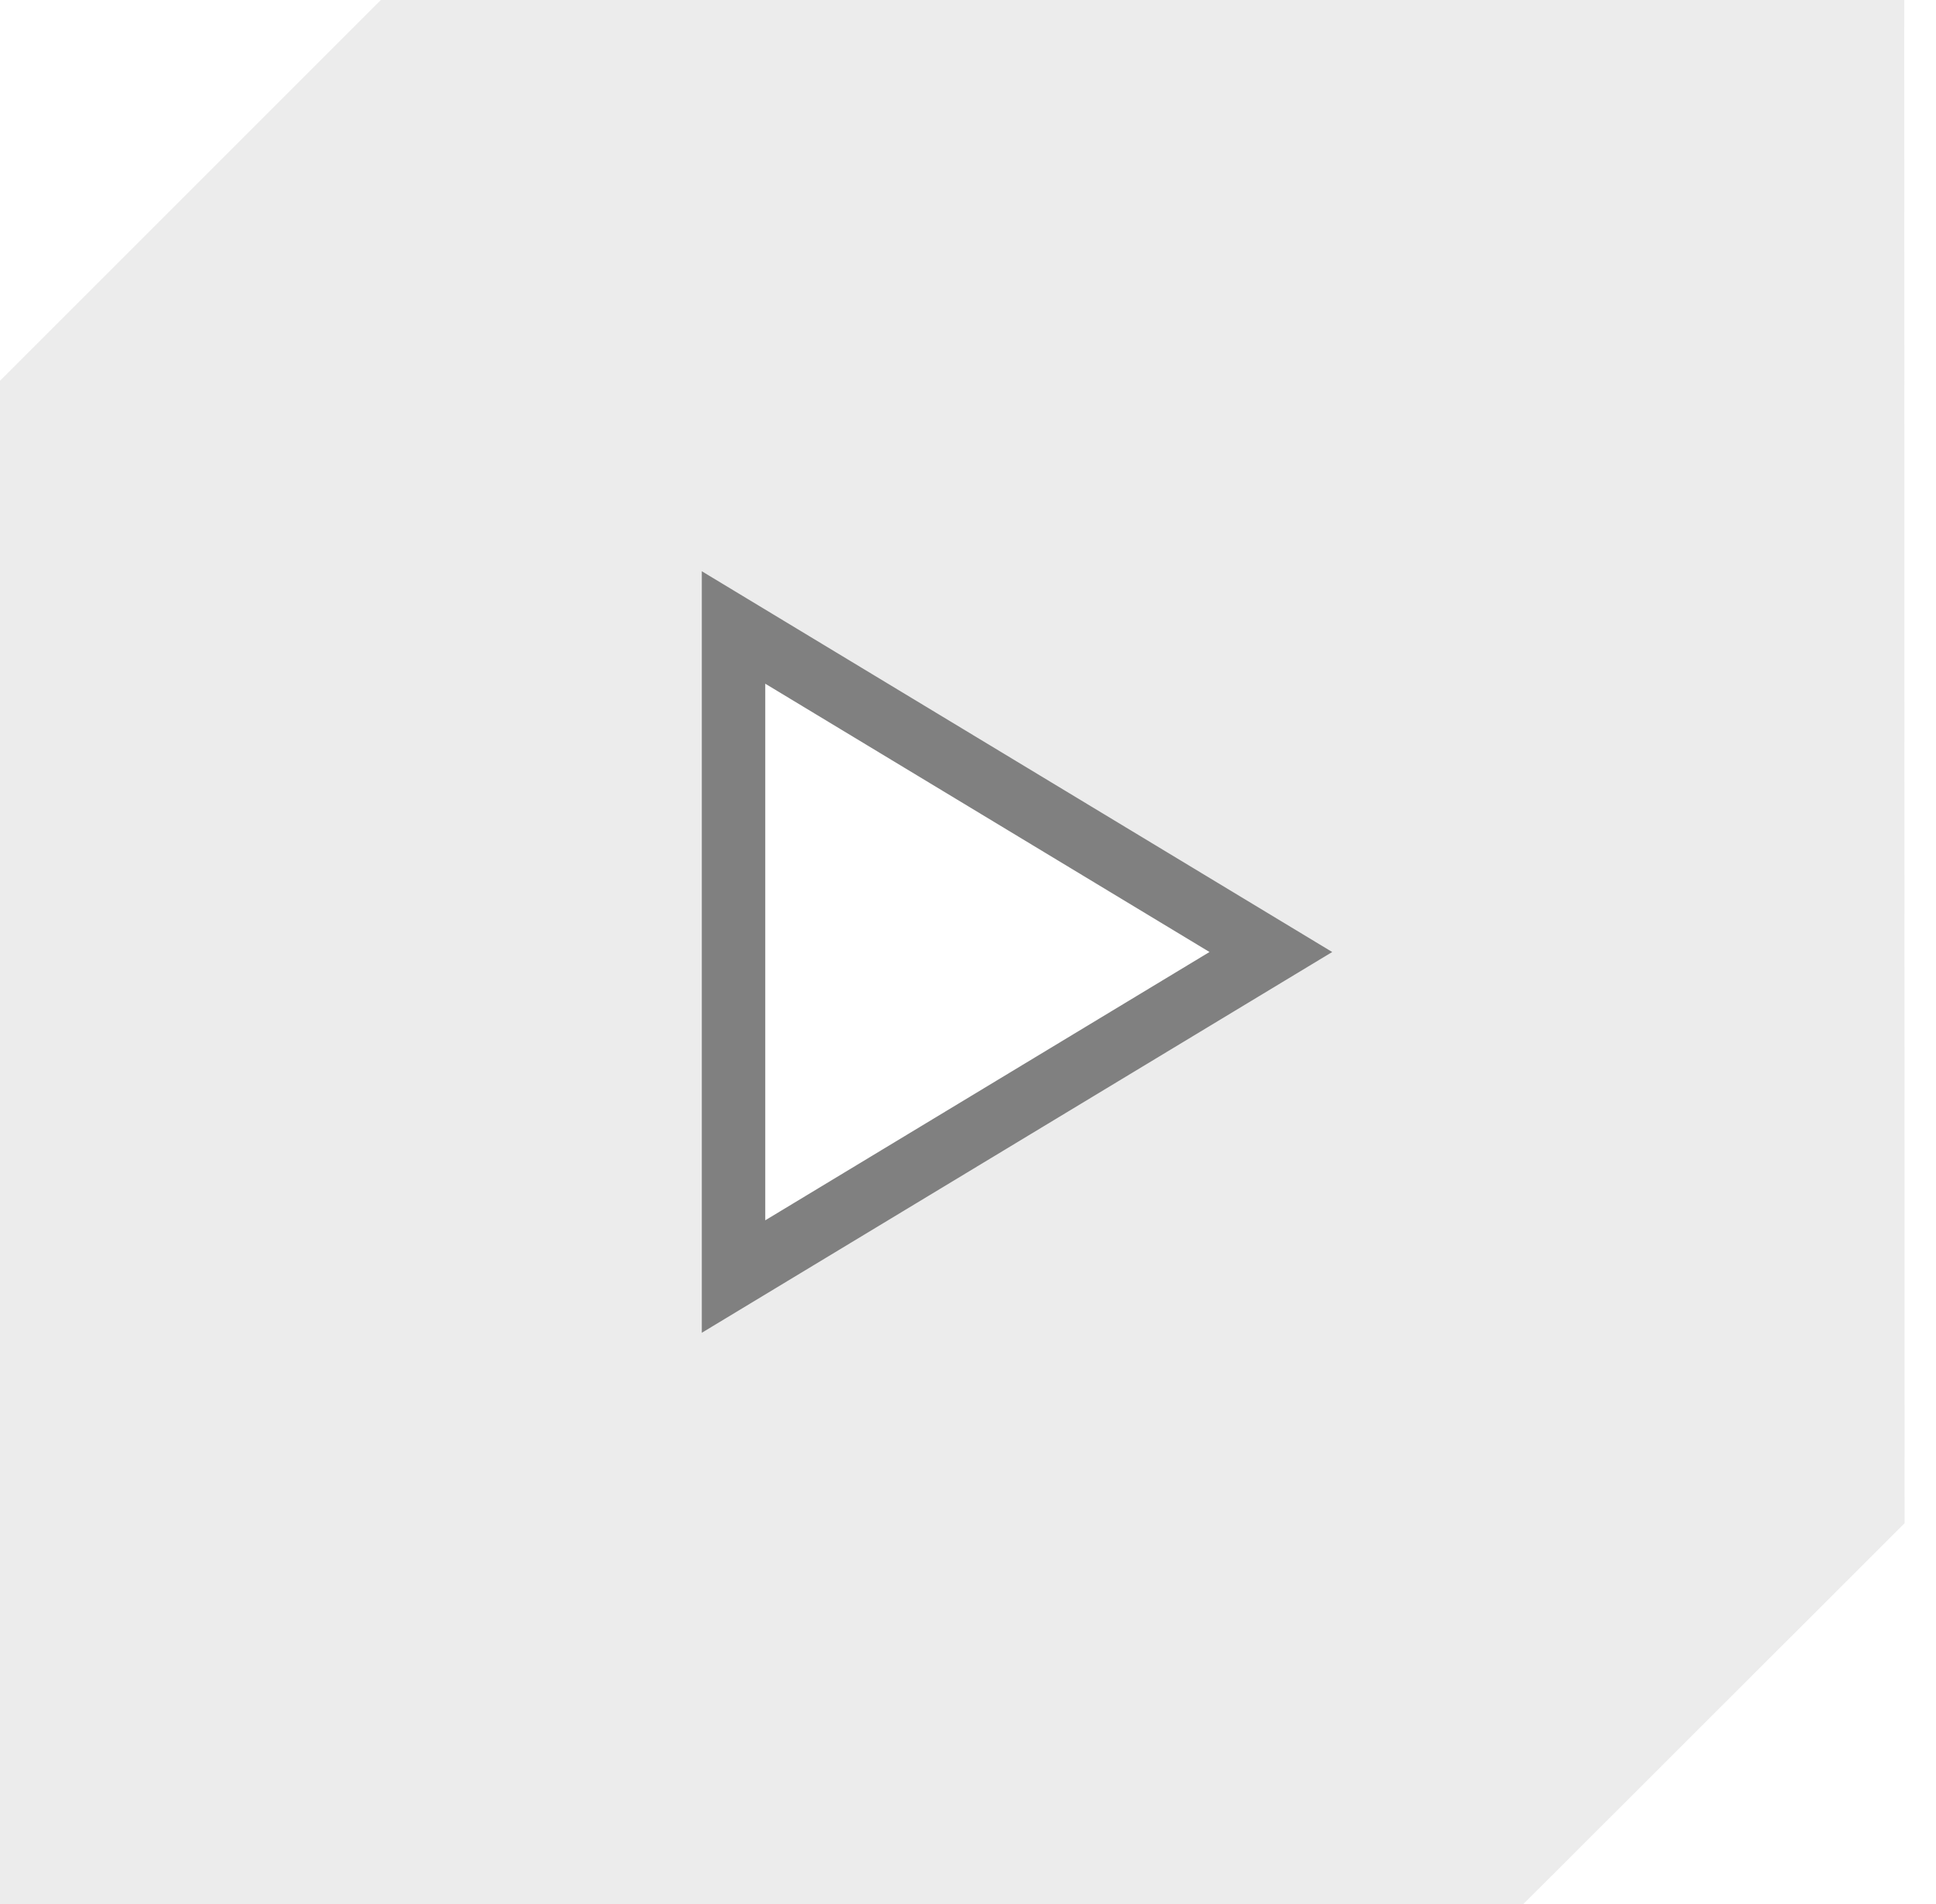
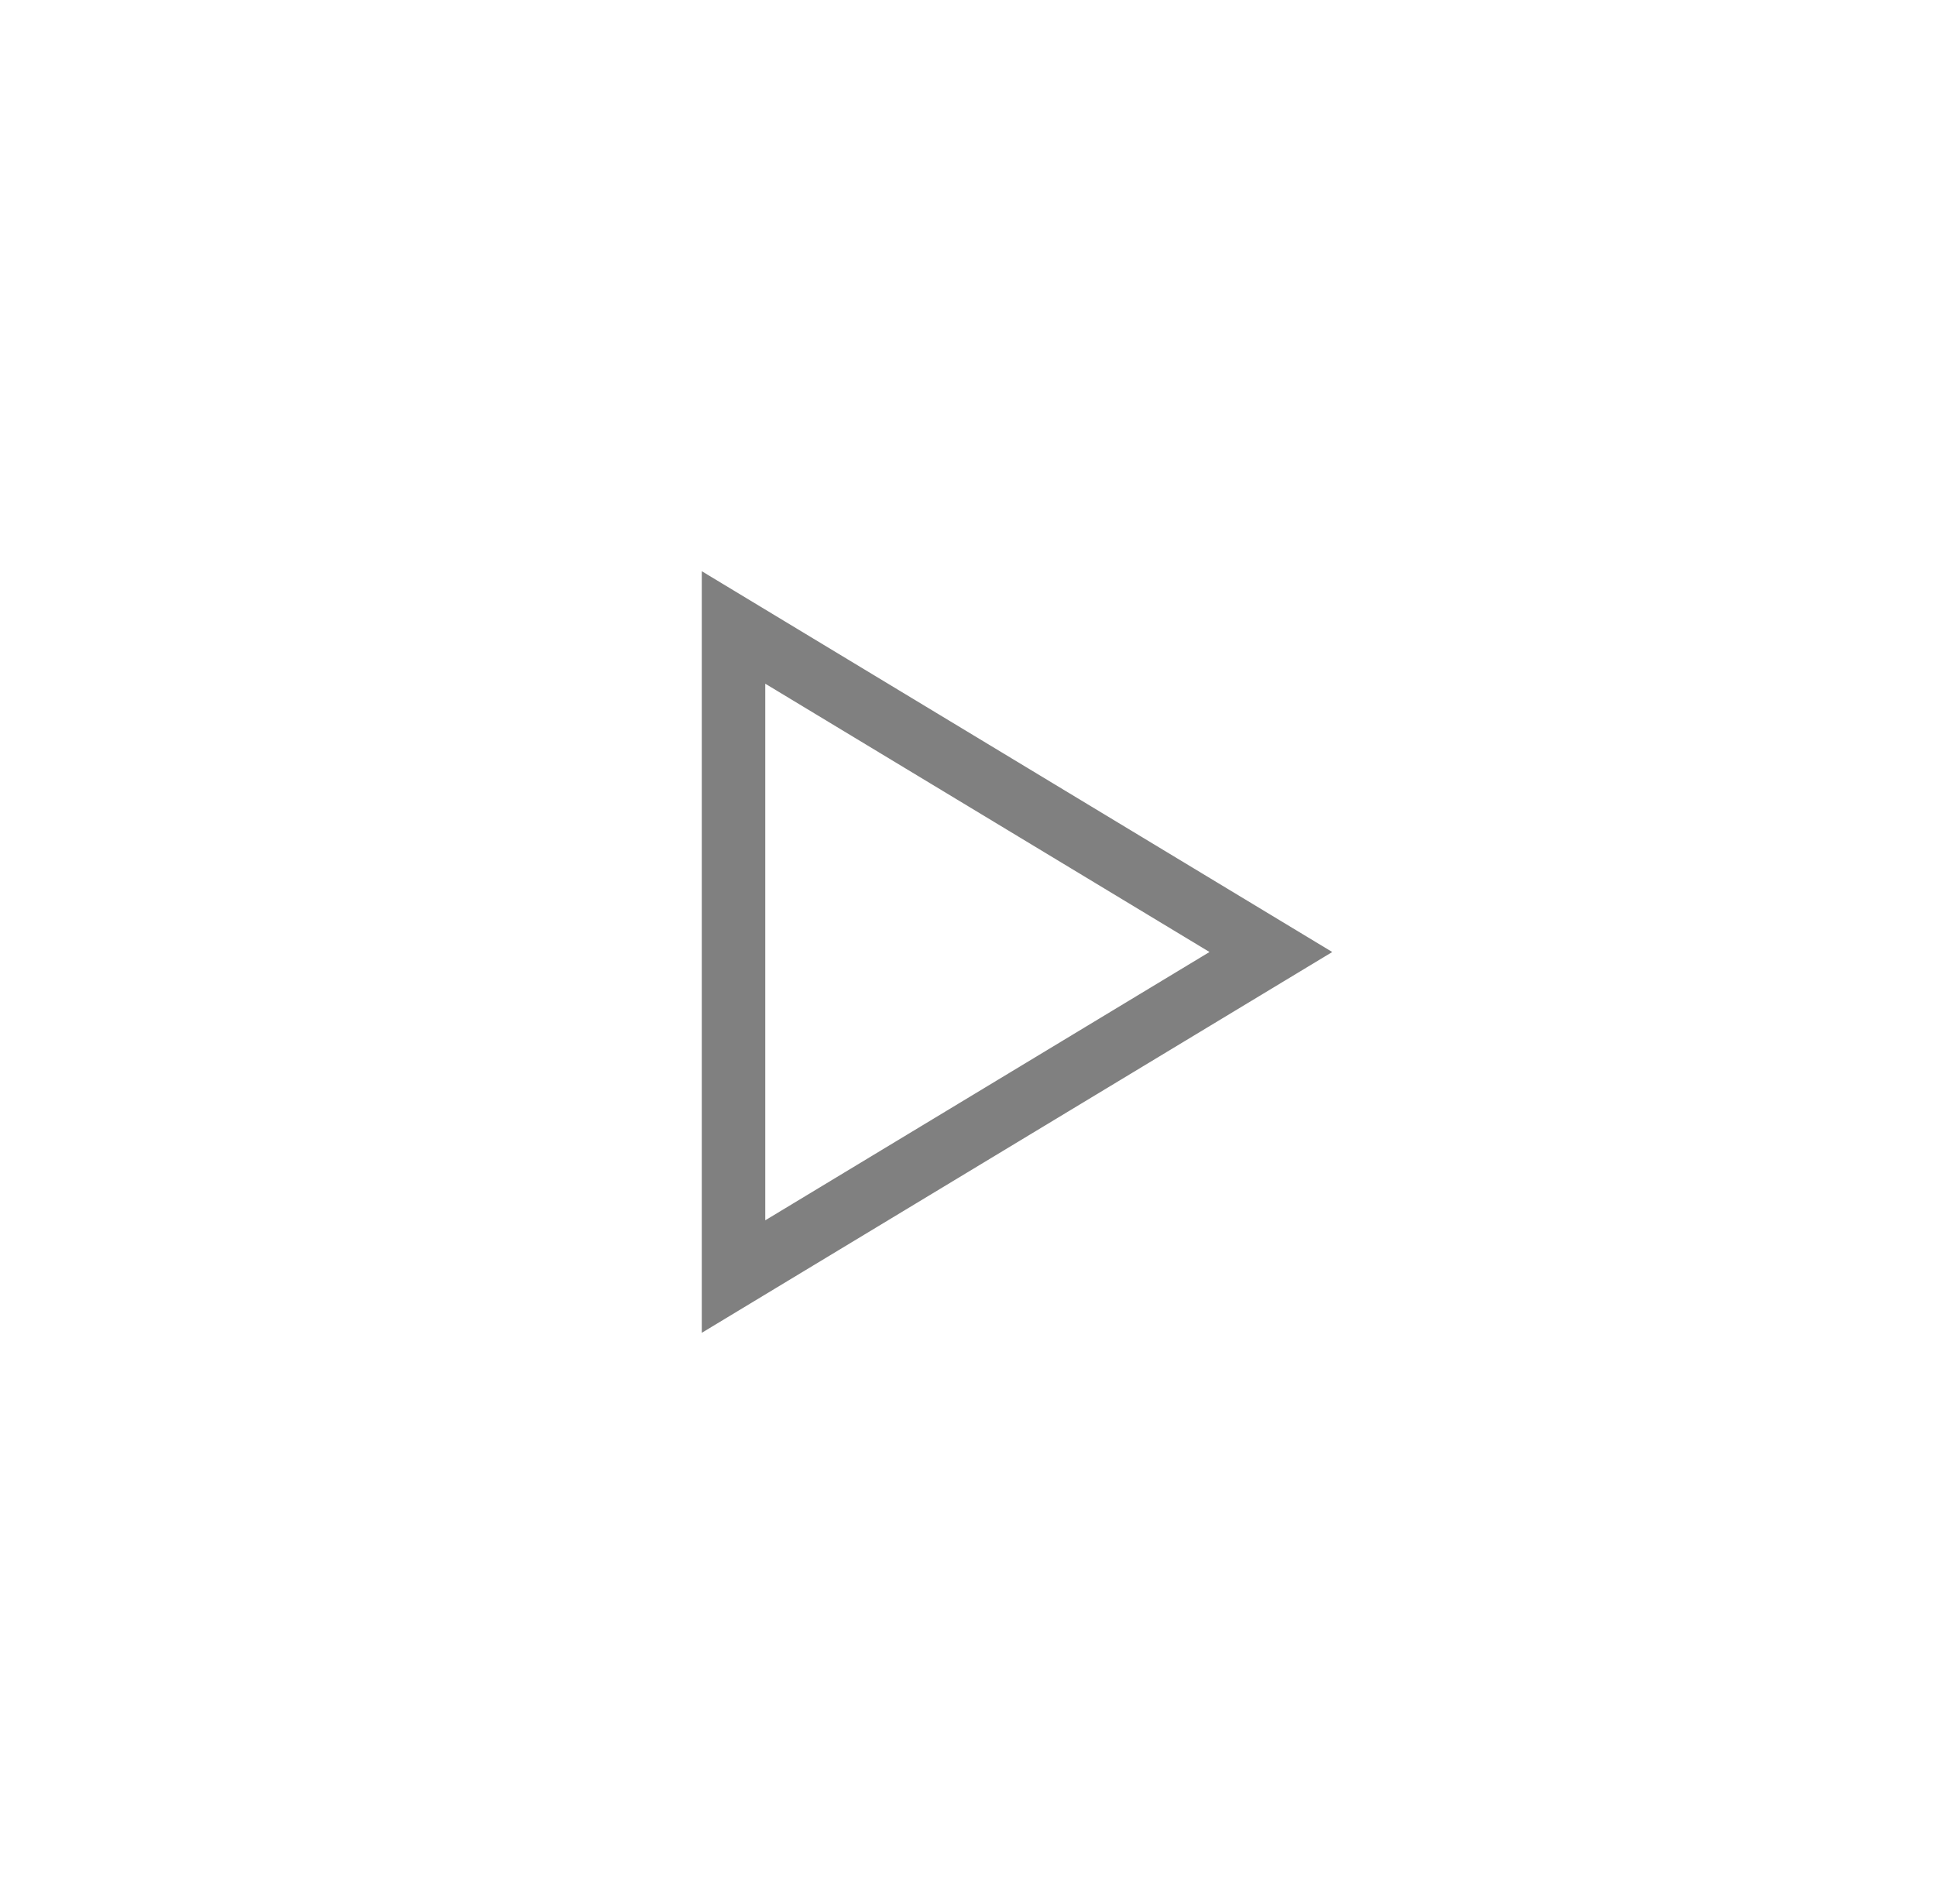
<svg xmlns="http://www.w3.org/2000/svg" width="100%" height="100%" viewBox="0 0 61 60" version="1.1" xml:space="preserve" style="fill-rule:evenodd;clip-rule:evenodd;stroke-linejoin:round;stroke-miterlimit:2;">
-   <path d="M0,12l12,-12l48,0l0.011,48l-12.011,12l-48,0l0,-48Zm41.977,18l-19.865,12l0,-24l19.865,12Z" style="fill:#808080;fill-opacity:0.15;" />
  <path d="M41.977,30l-19.865,12l0,-24l19.865,12Zm-3.868,0l-13.997,8.455c0,0 0,-16.91 0,-16.91l13.997,8.455Z" style="fill:#808080;" />
</svg>